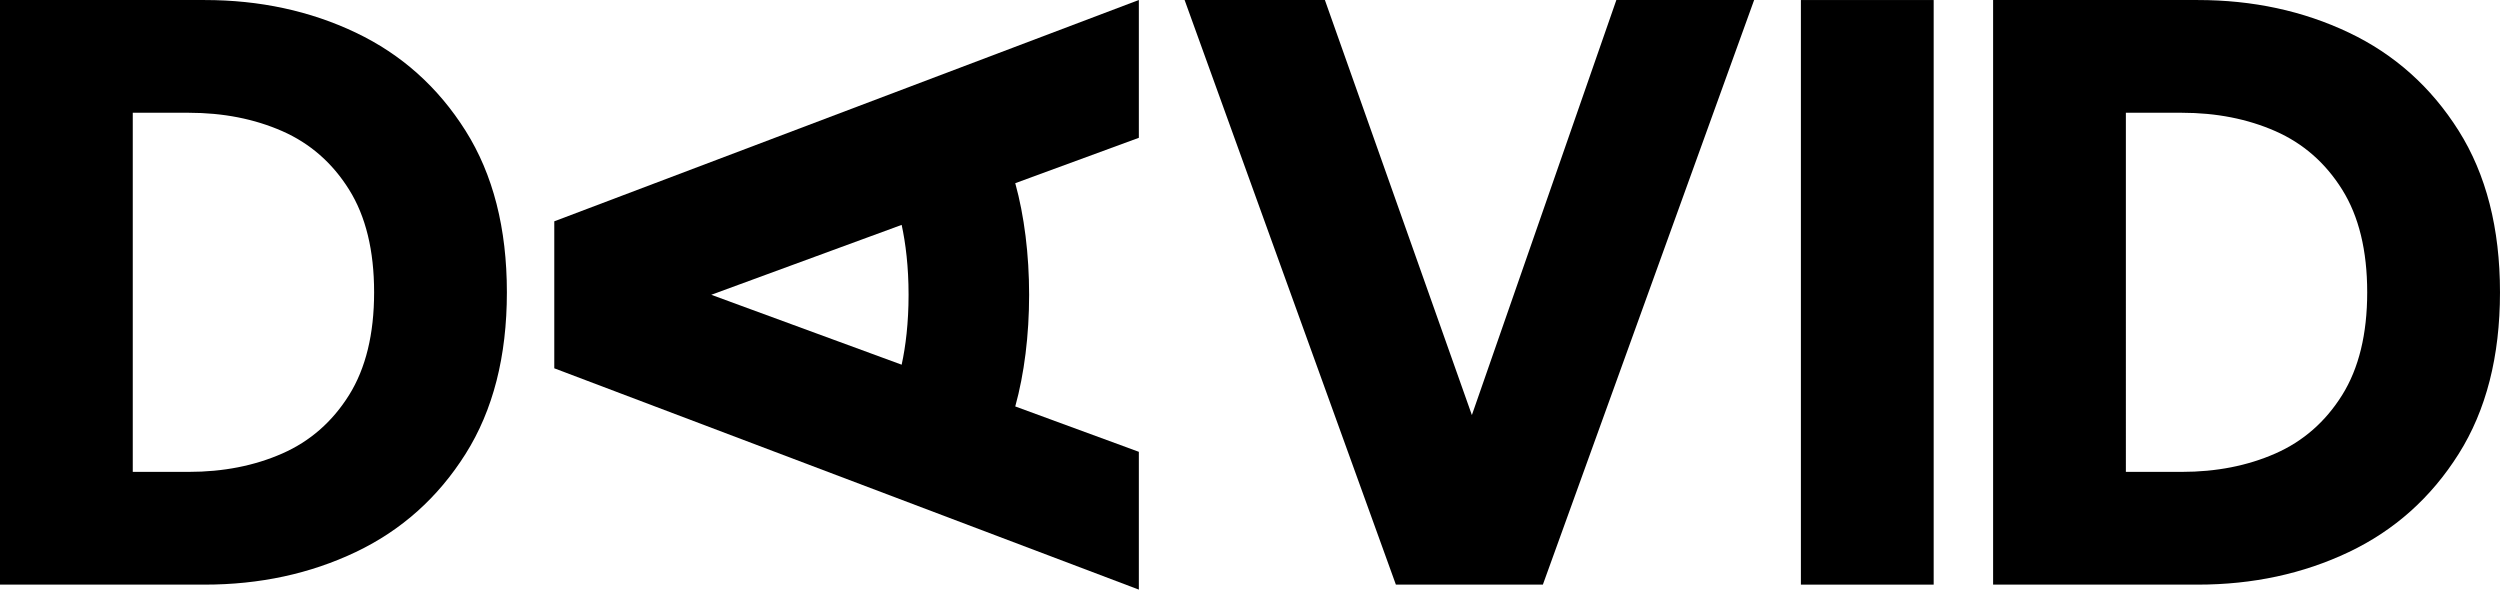
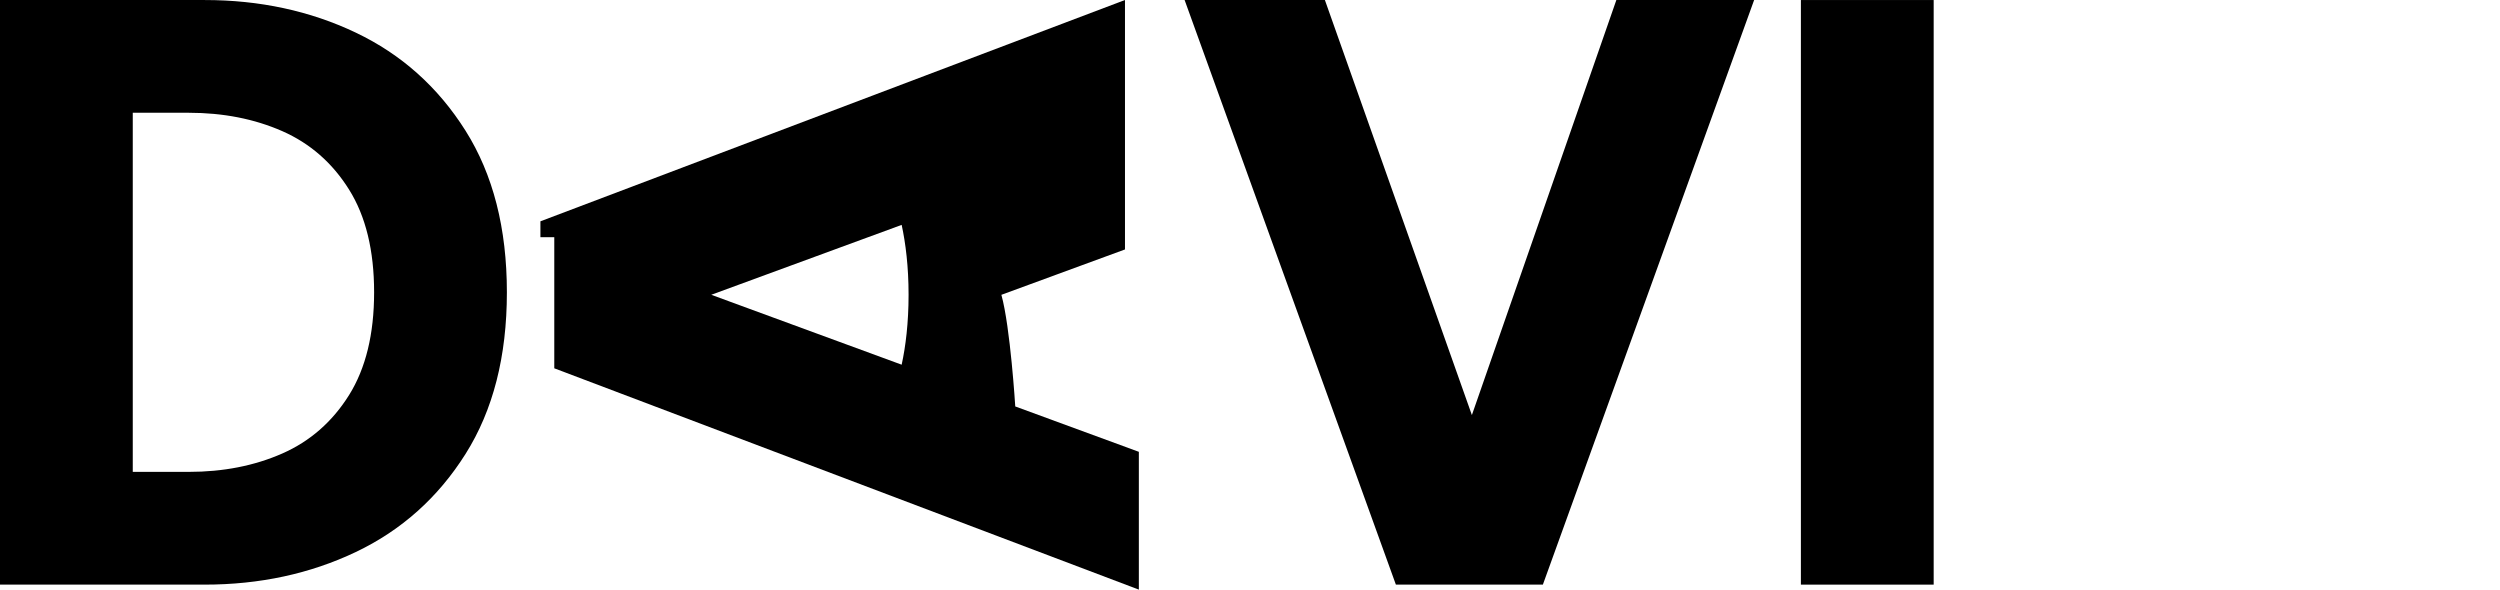
<svg xmlns="http://www.w3.org/2000/svg" id="Layer_1" data-name="Layer 1" viewBox="0 0 1772.12 417.95">
  <path d="M252.17,23.11C219.8,7.72,184.1.02,145.02.02H0v414.39h145.02c39.08,0,74.78-7.7,107.14-23.09,32.35-15.39,58.31-38.56,77.84-69.55,19.53-30.97,29.3-69.15,29.3-114.55s-9.77-83.56-29.3-114.55c-19.53-30.97-45.49-54.17-77.84-69.55ZM247.44,280.03c-11.85,18.94-27.63,32.77-47.36,41.44-19.73,8.69-41.83,13.02-66.31,13.02h-39.66V79.93h39.66c24.46,0,46.56,4.35,66.31,13.02,19.73,8.69,35.52,22.5,47.36,41.44,11.85,18.94,17.75,43.22,17.75,72.82s-5.92,53.87-17.75,72.82Z" />
  <polygon points="1043.34 294.22 939.15 .02 839.71 .02 989.47 414.41 1093.66 414.41 1243.41 .02 1145.75 .02 1043.34 294.22" />
  <rect x="1276.56" y=".02" width="94.12" height="414.39" />
-   <path d="M392.9,168.12v92.95l414.37,156.88v-97.68l-87.61-32.16c6.38-23.05,9.83-50.5,9.83-79.13s-3.45-56.08-9.83-79.13l87.61-32.16V0l-414.37,156.88v11.24ZM639.14,159.41c2.82,12.98,4.9,29.65,4.9,49.55s-2.07,36.58-4.9,49.55l-134.96-49.55,134.96-49.55Z" />
-   <path d="M1742.81,92.66c-19.53-30.97-45.49-54.17-77.84-69.55C1632.61,7.72,1596.89.02,1557.83.02h-145.02v414.39h145.02c39.08,0,74.78-7.7,107.14-23.09,32.35-15.39,58.31-38.56,77.84-69.55,19.53-30.97,29.3-69.15,29.3-114.55s-9.78-83.56-29.3-114.55ZM1660.24,280.03c-11.85,18.94-27.63,32.77-47.36,41.44-19.73,8.69-41.83,13.02-66.3,13.02h-39.66V79.93h39.66c24.46,0,46.56,4.35,66.3,13.02,19.73,8.69,35.52,22.5,47.36,41.44,11.85,18.94,17.75,43.22,17.75,72.82s-5.92,53.87-17.75,72.82Z" />
+   <path d="M392.9,168.12v92.95l414.37,156.88v-97.68l-87.61-32.16s-3.45-56.08-9.83-79.13l87.61-32.16V0l-414.37,156.88v11.24ZM639.14,159.41c2.82,12.98,4.9,29.65,4.9,49.55s-2.07,36.58-4.9,49.55l-134.96-49.55,134.96-49.55Z" />
</svg>